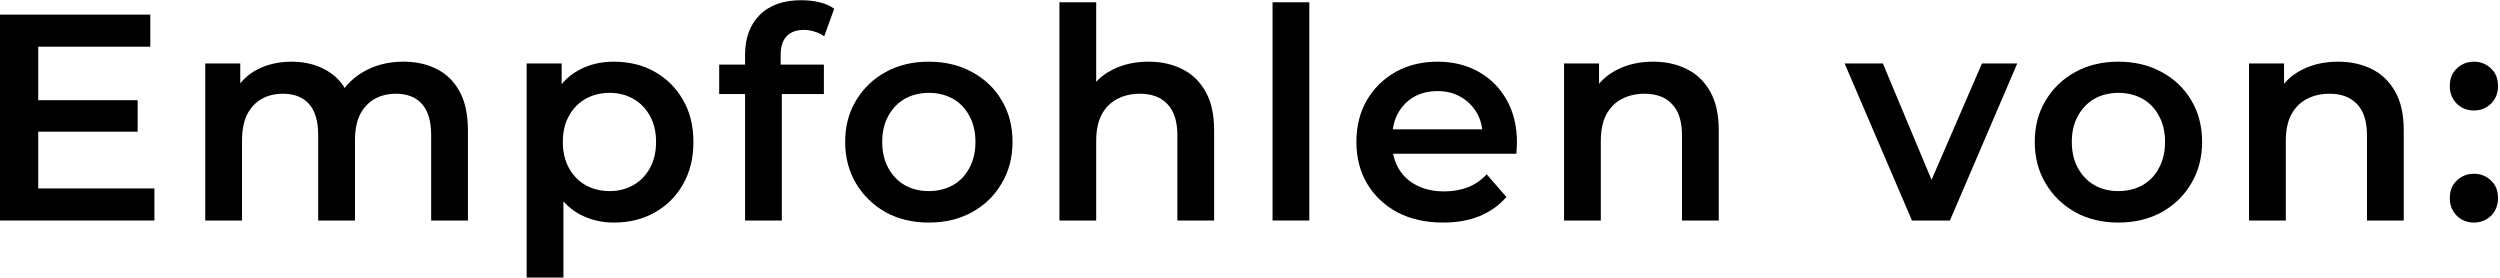
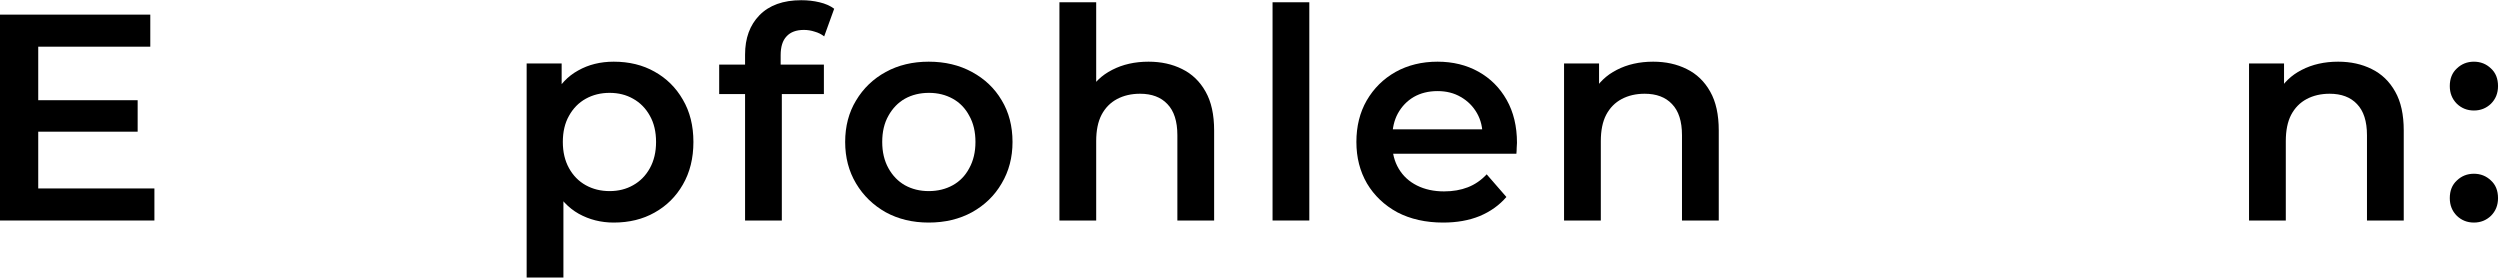
<svg xmlns="http://www.w3.org/2000/svg" width="153" height="17" viewBox="0 0 153 17" fill="none">
  <path d="M151.403 6.763C150.995 6.763 150.647 6.625 150.359 6.349C150.071 6.061 149.927 5.701 149.927 5.269C149.927 4.813 150.071 4.453 150.359 4.189C150.647 3.913 150.995 3.775 151.403 3.775C151.811 3.775 152.159 3.913 152.447 4.189C152.735 4.453 152.879 4.813 152.879 5.269C152.879 5.701 152.735 6.061 152.447 6.349C152.159 6.625 151.811 6.763 151.403 6.763ZM151.403 13.621C150.995 13.621 150.647 13.483 150.359 13.207C150.071 12.919 149.927 12.559 149.927 12.127C149.927 11.671 150.071 11.311 150.359 11.047C150.647 10.771 150.995 10.633 151.403 10.633C151.811 10.633 152.159 10.771 152.447 11.047C152.735 11.311 152.879 11.671 152.879 12.127C152.879 12.559 152.735 12.919 152.447 13.207C152.159 13.483 151.811 13.621 151.403 13.621Z" fill="black" />
  <path d="M143.095 3.775C143.863 3.775 144.547 3.925 145.147 4.225C145.759 4.525 146.239 4.987 146.587 5.611C146.935 6.223 147.109 7.015 147.109 7.987V13.495H144.859V8.275C144.859 7.423 144.655 6.787 144.247 6.367C143.851 5.947 143.293 5.737 142.573 5.737C142.045 5.737 141.577 5.845 141.169 6.061C140.761 6.277 140.443 6.601 140.215 7.033C139.999 7.453 139.891 7.987 139.891 8.635V13.495H137.641V3.883H139.783V6.475L139.405 5.683C139.741 5.071 140.227 4.603 140.863 4.279C141.511 3.943 142.255 3.775 143.095 3.775Z" fill="black" />
-   <path d="M129.639 13.621C128.655 13.621 127.779 13.411 127.011 12.991C126.243 12.559 125.637 11.971 125.193 11.227C124.749 10.483 124.527 9.637 124.527 8.689C124.527 7.729 124.749 6.883 125.193 6.151C125.637 5.407 126.243 4.825 127.011 4.405C127.779 3.985 128.655 3.775 129.639 3.775C130.635 3.775 131.517 3.985 132.285 4.405C133.065 4.825 133.671 5.401 134.103 6.133C134.547 6.865 134.769 7.717 134.769 8.689C134.769 9.637 134.547 10.483 134.103 11.227C133.671 11.971 133.065 12.559 132.285 12.991C131.517 13.411 130.635 13.621 129.639 13.621ZM129.639 11.695C130.191 11.695 130.683 11.575 131.115 11.335C131.547 11.095 131.883 10.747 132.123 10.291C132.375 9.835 132.501 9.301 132.501 8.689C132.501 8.065 132.375 7.531 132.123 7.087C131.883 6.631 131.547 6.283 131.115 6.043C130.683 5.803 130.197 5.683 129.657 5.683C129.105 5.683 128.613 5.803 128.181 6.043C127.761 6.283 127.425 6.631 127.173 7.087C126.921 7.531 126.795 8.065 126.795 8.689C126.795 9.301 126.921 9.835 127.173 10.291C127.425 10.747 127.761 11.095 128.181 11.335C128.613 11.575 129.099 11.695 129.639 11.695Z" fill="black" />
-   <path d="M117.013 13.495L112.891 3.883H115.231L118.777 12.361H117.625L121.297 3.883H123.457L119.335 13.495H117.013Z" fill="black" />
  <path d="M101.174 3.775C101.942 3.775 102.626 3.925 103.226 4.225C103.838 4.525 104.318 4.987 104.666 5.611C105.014 6.223 105.188 7.015 105.188 7.987V13.495H102.938V8.275C102.938 7.423 102.734 6.787 102.326 6.367C101.93 5.947 101.372 5.737 100.652 5.737C100.124 5.737 99.656 5.845 99.248 6.061C98.84 6.277 98.522 6.601 98.294 7.033C98.078 7.453 97.97 7.987 97.97 8.635V13.495H95.72V3.883H97.862V6.475L97.484 5.683C97.82 5.071 98.306 4.603 98.942 4.279C99.59 3.943 100.334 3.775 101.174 3.775Z" fill="black" />
  <path d="M88.321 13.621C87.253 13.621 86.317 13.411 85.513 12.991C84.721 12.559 84.103 11.971 83.659 11.227C83.227 10.483 83.011 9.637 83.011 8.689C83.011 7.729 83.221 6.883 83.641 6.151C84.073 5.407 84.661 4.825 85.405 4.405C86.161 3.985 87.019 3.775 87.979 3.775C88.915 3.775 89.749 3.979 90.481 4.387C91.213 4.795 91.789 5.371 92.209 6.115C92.629 6.859 92.839 7.735 92.839 8.743C92.839 8.839 92.833 8.947 92.821 9.067C92.821 9.187 92.815 9.301 92.803 9.409H84.793V7.915H91.615L90.733 8.383C90.745 7.831 90.631 7.345 90.391 6.925C90.151 6.505 89.821 6.175 89.401 5.935C88.993 5.695 88.519 5.575 87.979 5.575C87.427 5.575 86.941 5.695 86.521 5.935C86.113 6.175 85.789 6.511 85.549 6.943C85.321 7.363 85.207 7.861 85.207 8.437V8.797C85.207 9.373 85.339 9.883 85.603 10.327C85.867 10.771 86.239 11.113 86.719 11.353C87.199 11.593 87.751 11.713 88.375 11.713C88.915 11.713 89.401 11.629 89.833 11.461C90.265 11.293 90.649 11.029 90.985 10.669L92.191 12.055C91.759 12.559 91.213 12.949 90.553 13.225C89.905 13.489 89.161 13.621 88.321 13.621Z" fill="black" />
  <path d="M77.88 13.495V0.139H80.13V13.495H77.88Z" fill="black" />
  <path d="M70.291 3.775C71.059 3.775 71.743 3.925 72.343 4.225C72.955 4.525 73.435 4.987 73.783 5.611C74.131 6.223 74.305 7.015 74.305 7.987V13.495H72.055V8.275C72.055 7.423 71.851 6.787 71.443 6.367C71.047 5.947 70.489 5.737 69.769 5.737C69.241 5.737 68.773 5.845 68.365 6.061C67.957 6.277 67.639 6.601 67.411 7.033C67.195 7.453 67.087 7.987 67.087 8.635V13.495H64.837V0.139H67.087V6.475L66.601 5.683C66.937 5.071 67.423 4.603 68.059 4.279C68.707 3.943 69.451 3.775 70.291 3.775Z" fill="black" />
  <path d="M56.836 13.621C55.852 13.621 54.976 13.411 54.208 12.991C53.44 12.559 52.834 11.971 52.39 11.227C51.946 10.483 51.724 9.637 51.724 8.689C51.724 7.729 51.946 6.883 52.39 6.151C52.834 5.407 53.44 4.825 54.208 4.405C54.976 3.985 55.852 3.775 56.836 3.775C57.832 3.775 58.714 3.985 59.482 4.405C60.262 4.825 60.868 5.401 61.3 6.133C61.744 6.865 61.966 7.717 61.966 8.689C61.966 9.637 61.744 10.483 61.3 11.227C60.868 11.971 60.262 12.559 59.482 12.991C58.714 13.411 57.832 13.621 56.836 13.621ZM56.836 11.695C57.388 11.695 57.88 11.575 58.312 11.335C58.744 11.095 59.08 10.747 59.32 10.291C59.572 9.835 59.698 9.301 59.698 8.689C59.698 8.065 59.572 7.531 59.32 7.087C59.08 6.631 58.744 6.283 58.312 6.043C57.88 5.803 57.394 5.683 56.854 5.683C56.302 5.683 55.81 5.803 55.378 6.043C54.958 6.283 54.622 6.631 54.37 7.087C54.118 7.531 53.992 8.065 53.992 8.689C53.992 9.301 54.118 9.835 54.37 10.291C54.622 10.747 54.958 11.095 55.378 11.335C55.81 11.575 56.296 11.695 56.836 11.695Z" fill="black" />
  <path d="M45.598 13.495V3.343C45.598 2.335 45.892 1.531 46.48 0.931C47.08 0.319 47.932 0.013 49.036 0.013C49.432 0.013 49.804 0.055 50.152 0.139C50.512 0.223 50.812 0.355 51.052 0.535L50.44 2.227C50.272 2.095 50.08 1.999 49.864 1.939C49.648 1.867 49.426 1.831 49.198 1.831C48.73 1.831 48.376 1.963 48.136 2.227C47.896 2.479 47.776 2.863 47.776 3.379V4.459L47.848 5.467V13.495H45.598ZM44.014 5.755V3.955H50.422V5.755H44.014Z" fill="black" />
  <path d="M37.559 13.621C36.779 13.621 36.065 13.441 35.417 13.081C34.781 12.721 34.271 12.181 33.887 11.461C33.515 10.729 33.329 9.805 33.329 8.689C33.329 7.561 33.509 6.637 33.869 5.917C34.241 5.197 34.745 4.663 35.381 4.315C36.017 3.955 36.743 3.775 37.559 3.775C38.507 3.775 39.341 3.979 40.061 4.387C40.793 4.795 41.369 5.365 41.789 6.097C42.221 6.829 42.437 7.693 42.437 8.689C42.437 9.685 42.221 10.555 41.789 11.299C41.369 12.031 40.793 12.601 40.061 13.009C39.341 13.417 38.507 13.621 37.559 13.621ZM32.231 16.987V3.883H34.373V6.151L34.301 8.707L34.481 11.263V16.987H32.231ZM37.307 11.695C37.847 11.695 38.327 11.575 38.747 11.335C39.179 11.095 39.521 10.747 39.773 10.291C40.025 9.835 40.151 9.301 40.151 8.689C40.151 8.065 40.025 7.531 39.773 7.087C39.521 6.631 39.179 6.283 38.747 6.043C38.327 5.803 37.847 5.683 37.307 5.683C36.767 5.683 36.281 5.803 35.849 6.043C35.417 6.283 35.075 6.631 34.823 7.087C34.571 7.531 34.445 8.065 34.445 8.689C34.445 9.301 34.571 9.835 34.823 10.291C35.075 10.747 35.417 11.095 35.849 11.335C36.281 11.575 36.767 11.695 37.307 11.695Z" fill="black" />
-   <path d="M24.695 3.775C25.462 3.775 26.14 3.925 26.729 4.225C27.328 4.525 27.797 4.987 28.133 5.611C28.468 6.223 28.637 7.015 28.637 7.987V13.495H26.387V8.275C26.387 7.423 26.201 6.787 25.828 6.367C25.456 5.947 24.922 5.737 24.227 5.737C23.735 5.737 23.297 5.845 22.913 6.061C22.541 6.277 22.247 6.595 22.03 7.015C21.826 7.435 21.724 7.969 21.724 8.617V13.495H19.474V8.275C19.474 7.423 19.288 6.787 18.916 6.367C18.544 5.947 18.011 5.737 17.314 5.737C16.823 5.737 16.384 5.845 16 6.061C15.629 6.277 15.335 6.595 15.118 7.015C14.915 7.435 14.812 7.969 14.812 8.617V13.495H12.562V3.883H14.704V6.439L14.326 5.683C14.65 5.059 15.118 4.585 15.73 4.261C16.355 3.937 17.062 3.775 17.855 3.775C18.755 3.775 19.535 3.997 20.195 4.441C20.866 4.885 21.311 5.557 21.526 6.457L20.645 6.151C20.956 5.431 21.473 4.855 22.192 4.423C22.913 3.991 23.747 3.775 24.695 3.775Z" fill="black" />
  <path d="M2.16 6.133H8.424V8.059H2.16V6.133ZM2.34 11.533H9.45V13.495H0V0.895H9.198V2.857H2.34V11.533Z" fill="black" />
</svg>